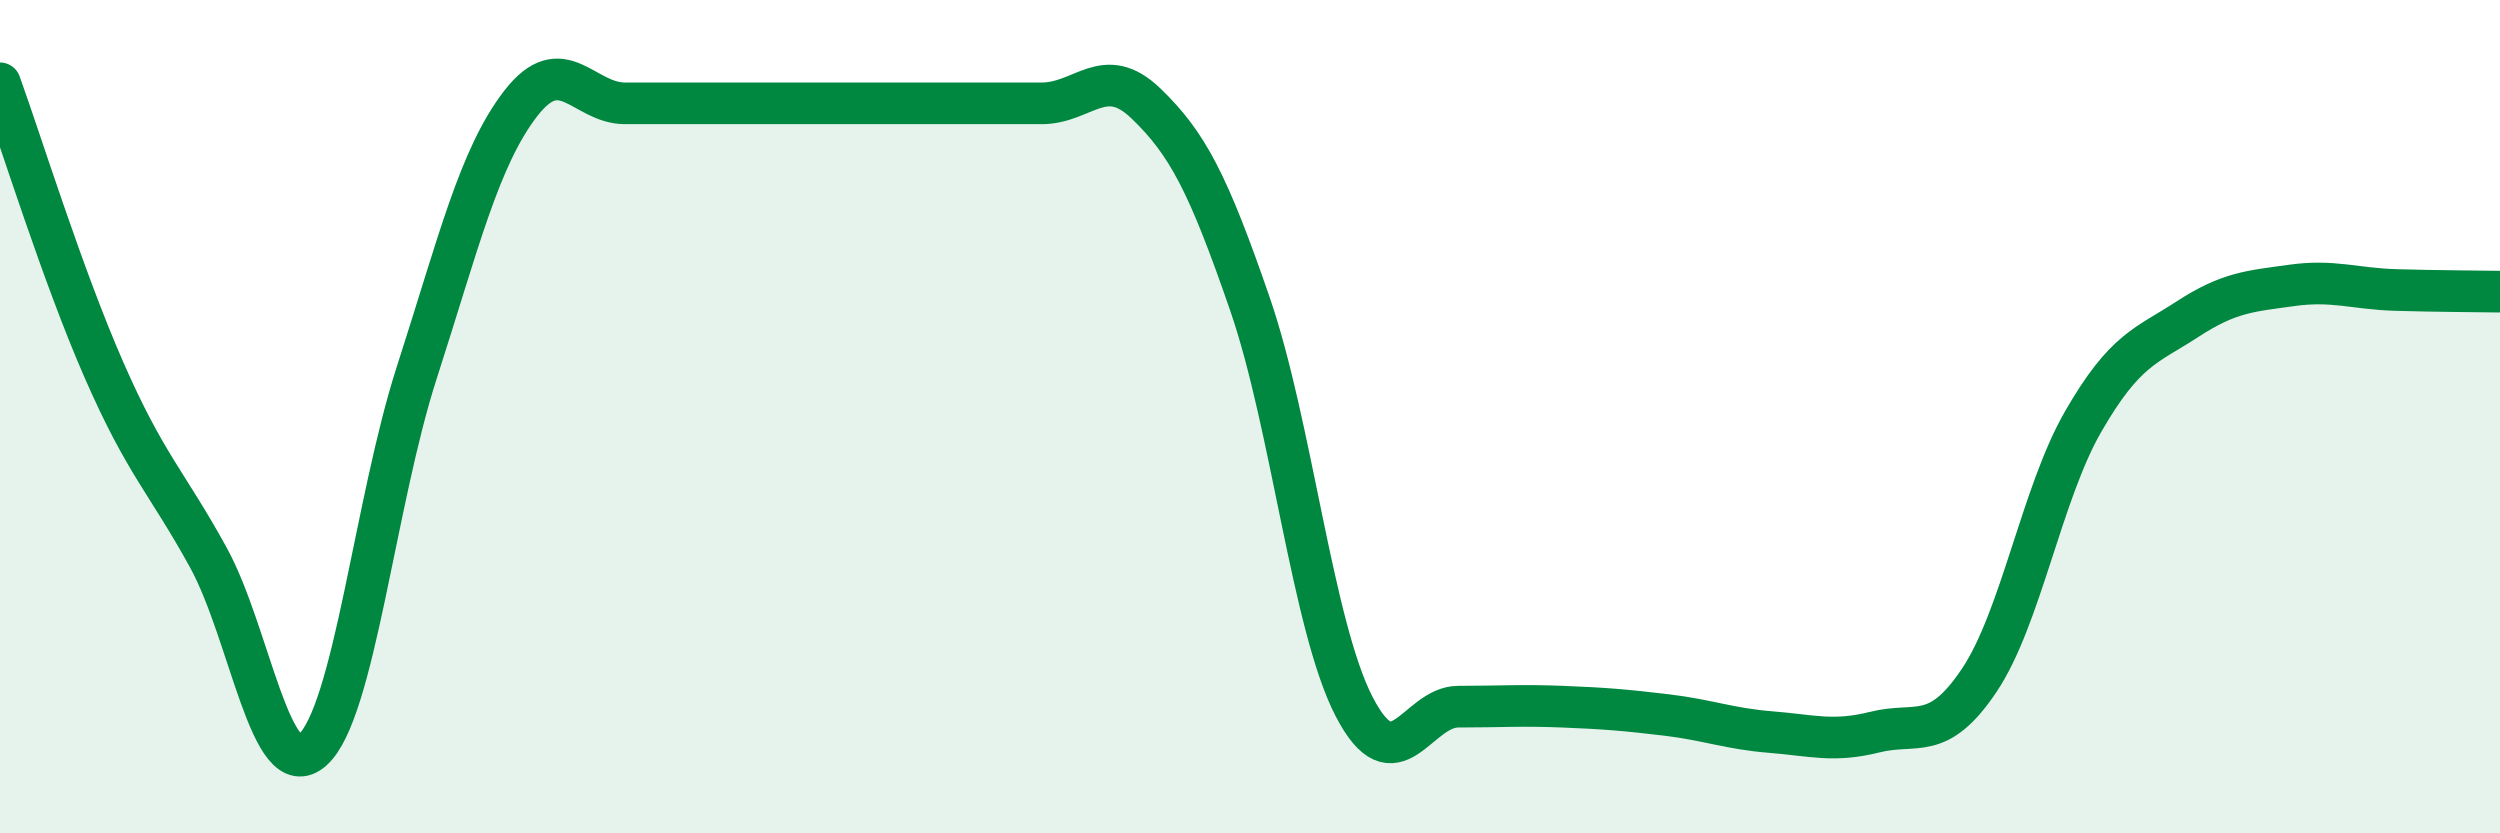
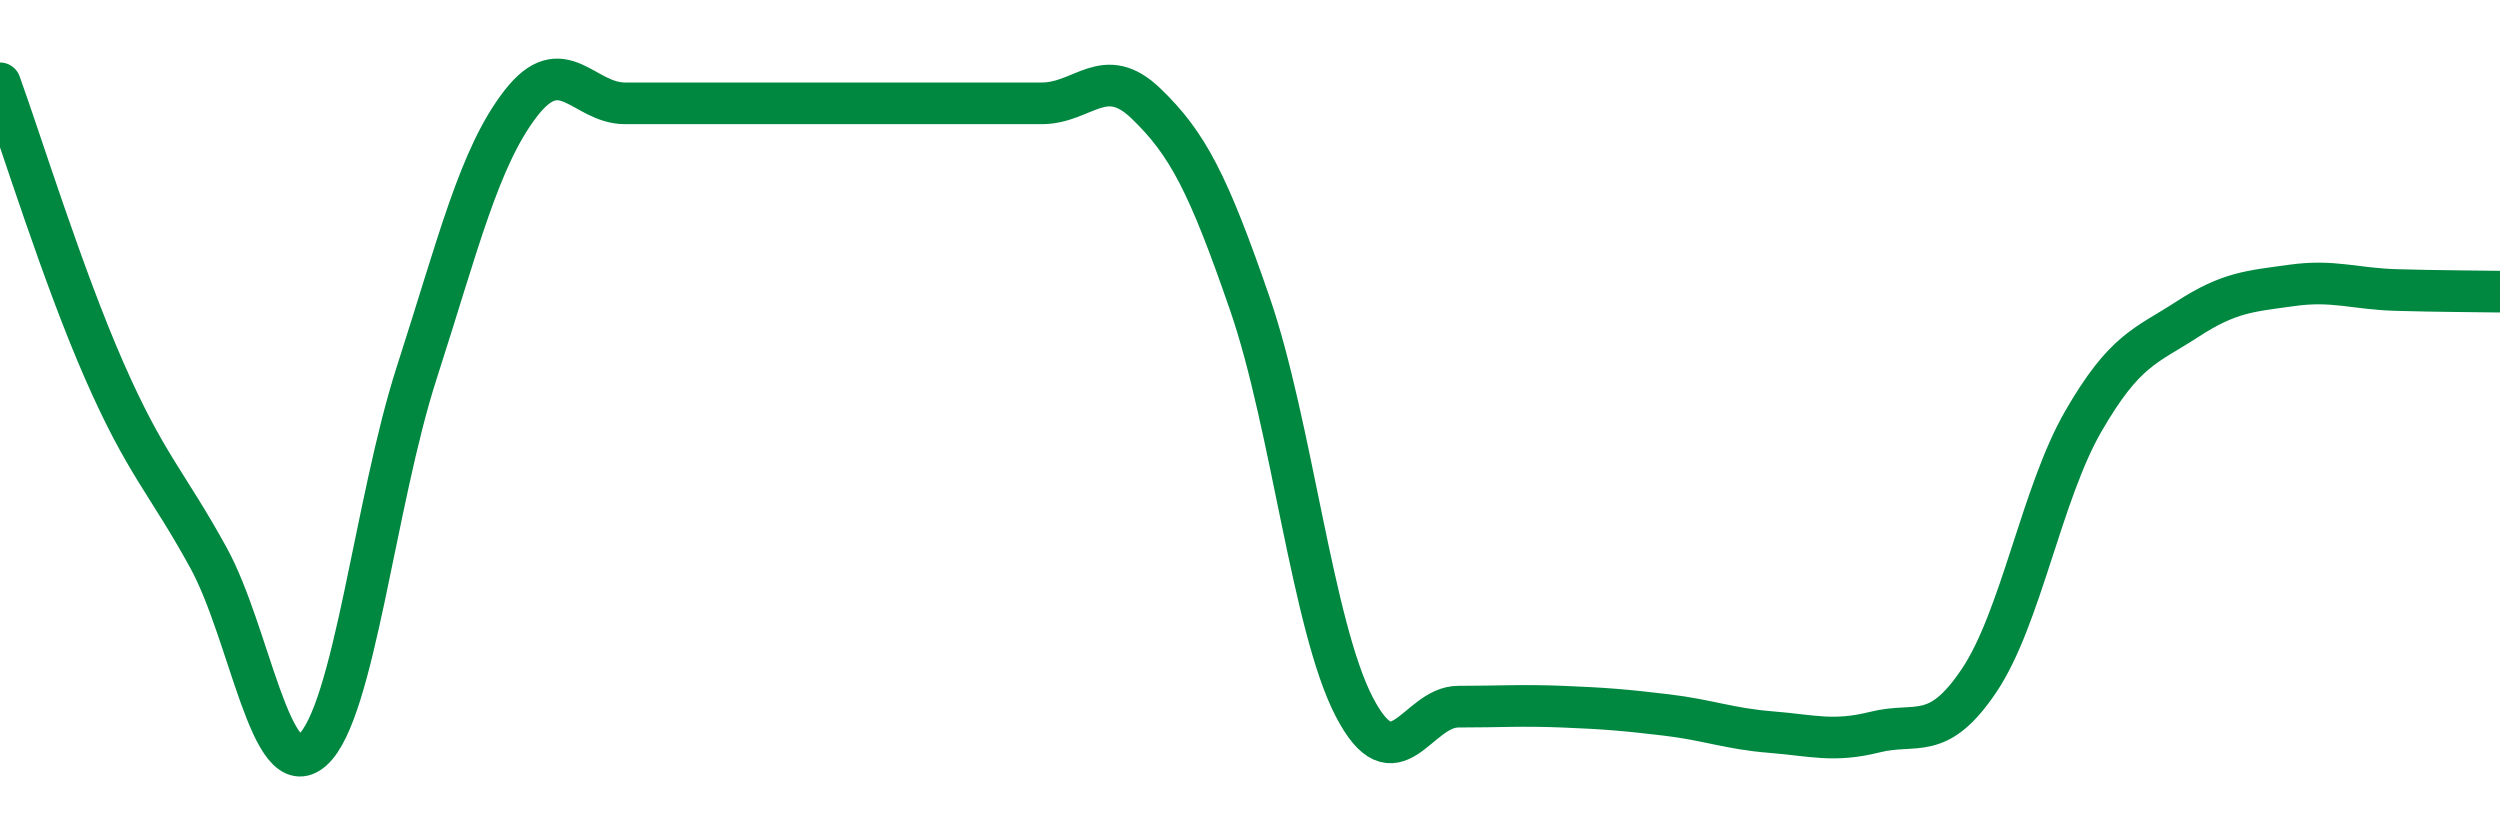
<svg xmlns="http://www.w3.org/2000/svg" width="60" height="20" viewBox="0 0 60 20">
-   <path d="M 0,2 C 0.5,3.38 1.5,6.61 2.5,8.89 C 3.5,11.17 4,11.56 5,13.38 C 6,15.2 6.5,18.89 7.5,18 C 8.5,17.11 9,12.05 10,8.95 C 11,5.85 11.5,3.77 12.5,2.48 C 13.5,1.19 14,2.48 15,2.48 C 16,2.48 16.5,2.48 17.5,2.48 C 18.5,2.48 19,2.48 20,2.48 C 21,2.48 21.5,2.48 22.5,2.48 C 23.5,2.48 24,2.48 25,2.48 C 26,2.48 26.5,1.52 27.5,2.48 C 28.5,3.44 29,4.4 30,7.3 C 31,10.2 31.5,15.03 32.5,16.96 C 33.5,18.89 34,16.96 35,16.96 C 36,16.96 36.5,16.92 37.5,16.96 C 38.5,17 39,17.04 40,17.16 C 41,17.28 41.5,17.49 42.5,17.57 C 43.5,17.65 44,17.82 45,17.57 C 46,17.32 46.5,17.82 47.5,16.33 C 48.5,14.84 49,11.84 50,10.11 C 51,8.38 51.5,8.31 52.5,7.66 C 53.5,7.01 54,6.99 55,6.85 C 56,6.71 56.5,6.93 57.5,6.96 C 58.5,6.99 59.5,6.99 60,7L60 20L0 20Z" fill="#008740" opacity="0.1" stroke-linecap="round" stroke-linejoin="round" />
  <path d="M 0,2 C 0.5,3.38 1.5,6.61 2.5,8.89 C 3.5,11.17 4,11.56 5,13.38 C 6,15.2 6.5,18.89 7.5,18 C 8.5,17.11 9,12.05 10,8.95 C 11,5.85 11.5,3.77 12.5,2.48 C 13.5,1.19 14,2.48 15,2.48 C 16,2.48 16.5,2.48 17.5,2.48 C 18.5,2.48 19,2.48 20,2.48 C 21,2.48 21.5,2.48 22.5,2.48 C 23.5,2.48 24,2.48 25,2.48 C 26,2.48 26.5,1.52 27.5,2.48 C 28.5,3.44 29,4.4 30,7.3 C 31,10.2 31.5,15.03 32.5,16.96 C 33.5,18.89 34,16.96 35,16.96 C 36,16.96 36.5,16.92 37.5,16.96 C 38.5,17 39,17.04 40,17.16 C 41,17.28 41.5,17.49 42.5,17.57 C 43.5,17.65 44,17.82 45,17.57 C 46,17.32 46.5,17.82 47.5,16.33 C 48.5,14.84 49,11.84 50,10.11 C 51,8.38 51.5,8.31 52.5,7.66 C 53.5,7.01 54,6.99 55,6.85 C 56,6.71 56.5,6.93 57.5,6.96 C 58.5,6.99 59.5,6.99 60,7" stroke="#008740" stroke-width="1" fill="none" stroke-linecap="round" stroke-linejoin="round" />
</svg>